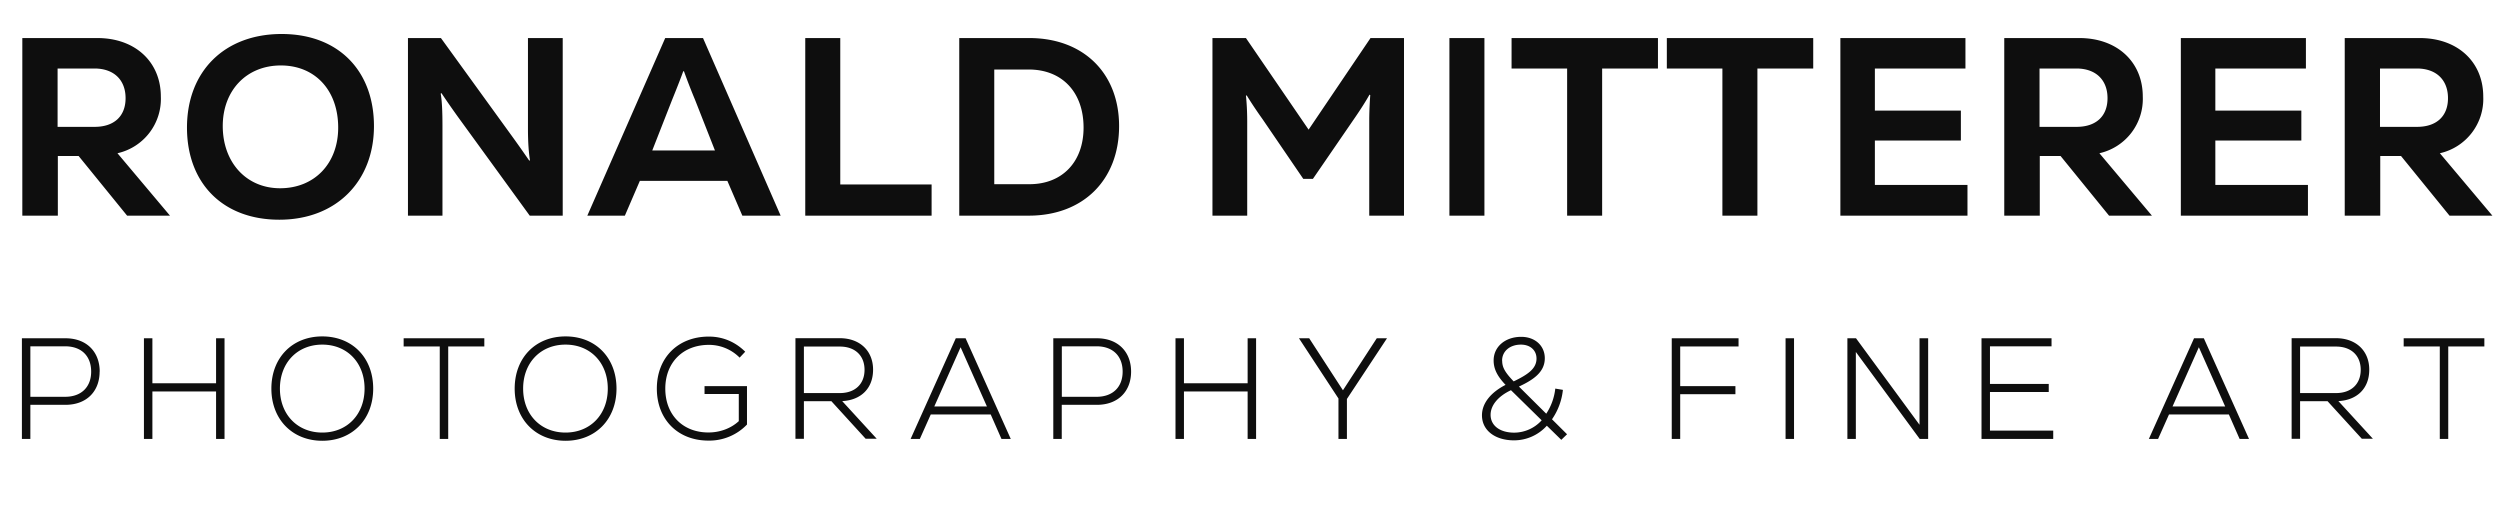
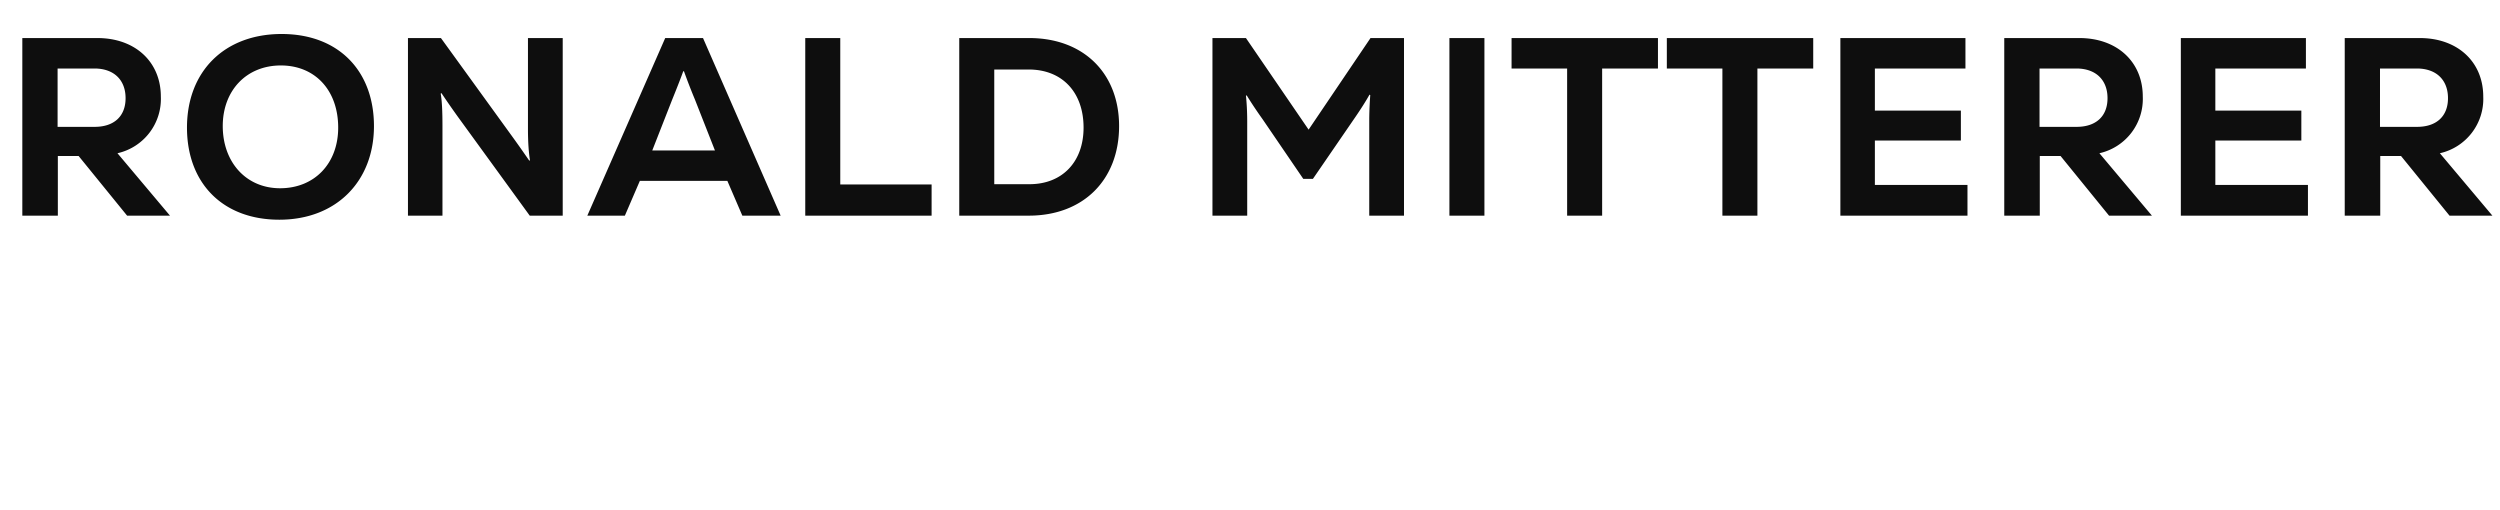
<svg xmlns="http://www.w3.org/2000/svg" height="60.31" width="295.62" viewBox="0 0 295.62 60.31">
  <path d="M9.3 18.45H6.84v7.05h-4.2v-21h8.88c4.44 0 7.5 2.79 7.5 6.93a6.58 6.58 0 0 1-5.13 6.69l6.21 7.38h-5.07L9.3 18.45ZM11.16 8.1H6.81V15h4.38c2.31 0 3.66-1.26 3.66-3.39S13.5 8.1 11.16 8.1ZM22.11 15.09c0-6.66 4.44-11.07 11.19-11.07S44.22 8.4 44.22 14.91s-4.44 11.07-11.19 11.07-10.92-4.38-10.92-10.89Zm17.88 0c0-4.41-2.73-7.35-6.78-7.35s-6.87 2.94-6.87 7.17 2.73 7.35 6.78 7.35 6.87-2.91 6.87-7.17ZM48.24 4.5h3.9l8.43 11.64c1.02 1.41 1.53 2.16 2.01 2.85l.09-.03c-.15-.93-.24-2.13-.24-3.78V4.5h4.11v21h-3.9l-8.46-11.64a99.89 99.89 0 0 1-1.98-2.85l-.09.06c.15.81.21 2.1.21 3.75V25.5h-4.08v-21ZM86.01 21.39H75.66l-1.77 4.11h-4.44l9.21-21h4.47l9.18 21h-4.53l-1.77-4.11Zm-8.88-3.6h7.41l-2.37-6.03a70.67 70.67 0 0 1-1.29-3.33h-.09c-.18.51-.6 1.62-1.32 3.39l-2.34 5.97ZM110.16 21.81v3.69H95.22v-21h4.14v17.31h10.8ZM132.33 14.91c0 6.36-4.23 10.59-10.68 10.59h-8.22v-21h8.28c6.39 0 10.62 4.14 10.62 10.41Zm-4.2.18c0-4.17-2.52-6.87-6.48-6.87h-4.08v13.56h4.17c3.87 0 6.39-2.64 6.39-6.69ZM166.02 4.5v21h-4.11V14.28c0-1.11.06-2.22.12-3.03l-.09-.06c-.36.66-1.02 1.71-1.83 2.88l-4.86 7.08h-1.14l-4.83-7.08a49.48 49.48 0 0 1-1.86-2.79l-.09.03c.09.81.15 1.95.15 3.03V25.5h-4.11v-21h3.96l7.41 10.83 7.32-10.83h3.96ZM171.39 4.5h4.14v21h-4.14v-21ZM196.05 8.1h-6.6v17.4h-4.14V8.1h-6.57V4.5h17.31v3.6ZM214.41 8.1h-6.6v17.4h-4.14V8.1h-6.57V4.5h17.31v3.6ZM232.65 21.87v3.63h-15.03v-21h14.79v3.6H221.7v4.98h10.17v3.54H221.7v5.25h10.95ZM243.66 18.45h-2.46v7.05H237v-21h8.88c4.44 0 7.5 2.79 7.5 6.93a6.58 6.58 0 0 1-5.13 6.69l6.21 7.38h-5.07l-5.73-7.05Zm1.86-10.35h-4.35V15h4.38c2.31 0 3.66-1.26 3.66-3.39s-1.35-3.51-3.69-3.51ZM272.91 21.87v3.63h-15.03v-21h14.79v3.6h-10.71v4.98h10.17v3.54h-10.17v5.25h10.95ZM283.92 18.45h-2.46v7.05h-4.2v-21h8.88c4.44 0 7.5 2.79 7.5 6.93a6.58 6.58 0 0 1-5.13 6.69l6.21 7.38h-5.07l-5.73-7.05Zm1.86-10.35h-4.35V15h4.38c2.31 0 3.66-1.26 3.66-3.39s-1.35-3.51-3.69-3.51Z" fill="#0e0e0e" />
-   <path d="M.92 40h294.71v20.31H.92z" fill="none" />
-   <path d="M11.78 43.94c0 2.31-1.51 3.93-4.05 3.93H3.59v4.03h-1V40h5.15c2.53 0 4.05 1.63 4.05 3.94Zm-1 0c0-1.79-1.1-2.99-3.08-2.99H3.59v5.97H7.7c1.97 0 3.08-1.21 3.08-2.97ZM26.55 40v11.9h-1v-5.61h-7.53v5.61h-1V40h1v5.32h7.53V40h1ZM32.09 45.95c0-3.64 2.46-6.17 6.02-6.17s6.02 2.53 6.02 6.17-2.48 6.17-6.02 6.17-6.02-2.53-6.02-6.17Zm11.02 0c0-3.06-2.06-5.2-5-5.2s-5.01 2.14-5.01 5.2 2.07 5.2 5.01 5.2 5-2.14 5-5.2ZM57.27 40.97H53V51.9h-1V40.97h-4.27V40h9.54v.97ZM60.86 45.95c0-3.64 2.46-6.17 6.02-6.17s6.02 2.53 6.02 6.17-2.48 6.17-6.02 6.17-6.02-2.53-6.02-6.17Zm11.01 0c0-3.06-2.06-5.2-5-5.2s-5.01 2.14-5.01 5.2 2.07 5.2 5.01 5.2 5-2.14 5-5.2ZM88.33 45.64v4.56a6.17 6.17 0 0 1-4.56 1.9c-3.62 0-6.1-2.5-6.1-6.15s2.5-6.15 6.15-6.15c1.63 0 3.11.61 4.3 1.79l-.66.7a5.1 5.1 0 0 0-3.64-1.51c-3.06 0-5.15 2.09-5.15 5.18s2.07 5.18 5.1 5.18c1.38 0 2.67-.49 3.59-1.34v-3.21h-4.05v-.93h5.01ZM98.29 47.44h-3.23v4.45h-1v-11.9h5.24c2.38 0 3.94 1.5 3.94 3.72s-1.43 3.6-3.65 3.72l4.08 4.45h-1.31l-4.06-4.45Zm-3.23-6.47v5.51h4.25c1.8 0 2.92-1.07 2.92-2.75s-1.12-2.75-2.92-2.75h-4.25ZM117.13 49.01h-7.07l-1.29 2.89h-1.09l5.34-11.9h1.16l5.34 11.9h-1.1l-1.27-2.89Zm-6.65-.95h6.22l-3.11-7-3.11 7ZM133.75 43.94c0 2.31-1.51 3.93-4.05 3.93h-4.15v4.03h-1V40h5.15c2.53 0 4.05 1.63 4.05 3.94Zm-1 0c0-1.79-1.11-2.99-3.08-2.99h-4.11v5.97h4.11c1.97 0 3.08-1.21 3.08-2.97ZM148.53 40v11.9h-1v-5.61H140v5.61h-1V40h1v5.32h7.53V40h1ZM159.27 47.16v4.74h-1v-4.78L153.6 40h1.21l3.99 6.15 4-6.15h1.21l-4.73 7.16ZM184.63 52.02l-1.72-1.68a5.22 5.22 0 0 1-3.88 1.73c-2.23 0-3.79-1.17-3.79-2.96 0-1.45 1.07-2.72 2.79-3.6-1-1.05-1.41-1.9-1.41-2.89 0-1.63 1.38-2.79 3.26-2.79 1.63 0 2.79 1.05 2.79 2.53 0 1.6-1.27 2.52-3.06 3.35l3.23 3.21a6.72 6.72 0 0 0 1.07-2.97l.9.15a7.44 7.44 0 0 1-1.29 3.48l1.78 1.77-.68.66Zm-2.34-2.33-3.62-3.55c-1.46.68-2.41 1.75-2.41 2.91 0 1.29 1.12 2.11 2.79 2.11a4.4 4.4 0 0 0 3.25-1.46Zm-4.66-7.04c0 .75.29 1.34 1.36 2.45 1.58-.77 2.7-1.46 2.7-2.7 0-.99-.75-1.65-1.84-1.65-1.31 0-2.23.78-2.23 1.9ZM198.68 40.97v4.69h6.53v.95h-6.53v5.29h-1V40h7.9v.97h-6.9ZM211.14 40h1v11.9h-1V40ZM228 40v11.9h-1l-7.55-10.28V51.9h-1V40h1.02l7.51 10.23V40H228ZM242.79 50.93v.97h-8.48V40h8.28v.95h-7.28v4.45h6.95v.95h-6.95v4.57h7.48ZM263.55 49.01h-7.07l-1.29 2.89h-1.09l5.34-11.9h1.16l5.34 11.9h-1.11l-1.27-2.89Zm-6.65-.95h6.22l-3.11-7-3.11 7ZM275.21 47.44h-3.23v4.45h-1v-11.9h5.24c2.38 0 3.94 1.5 3.94 3.72s-1.43 3.6-3.65 3.72l4.08 4.45h-1.31l-4.06-4.45Zm-3.23-6.47v5.51h4.25c1.8 0 2.92-1.07 2.92-2.75s-1.12-2.75-2.92-2.75h-4.25ZM293.77 40.97h-4.27V51.9h-1V40.97h-4.27V40h9.54v.97Z" fill="#0e0e0e" />
</svg>